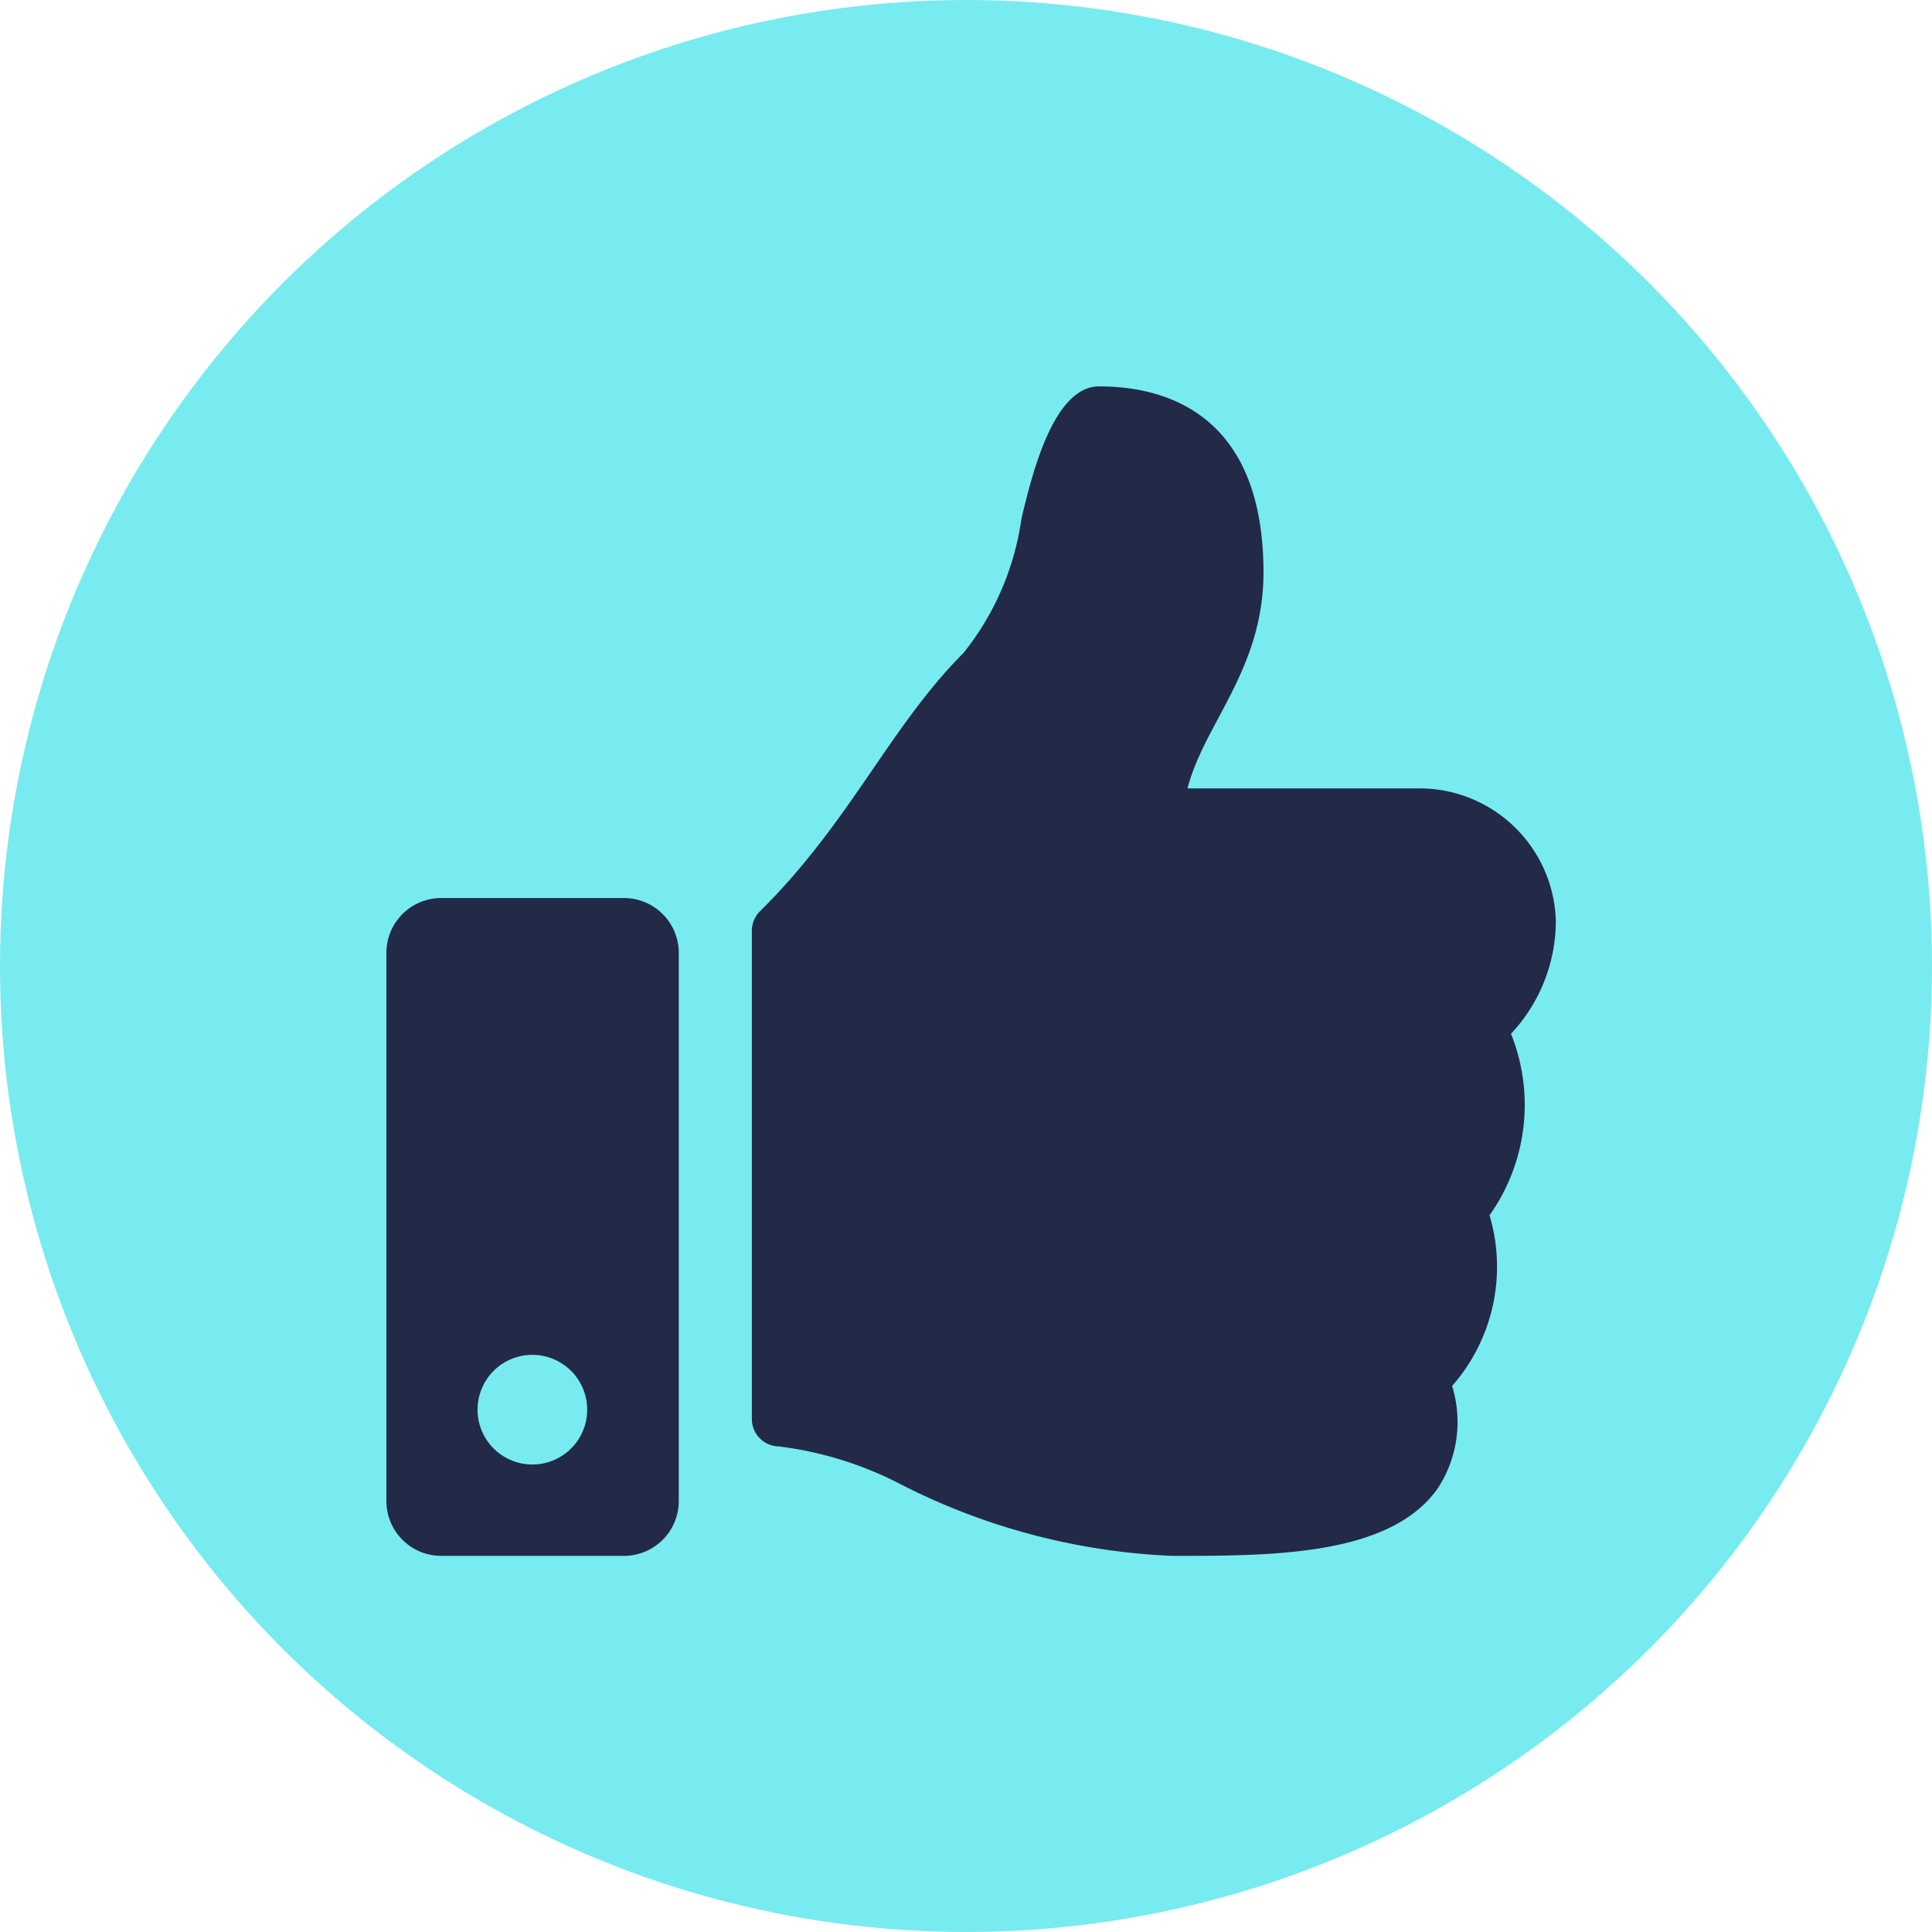
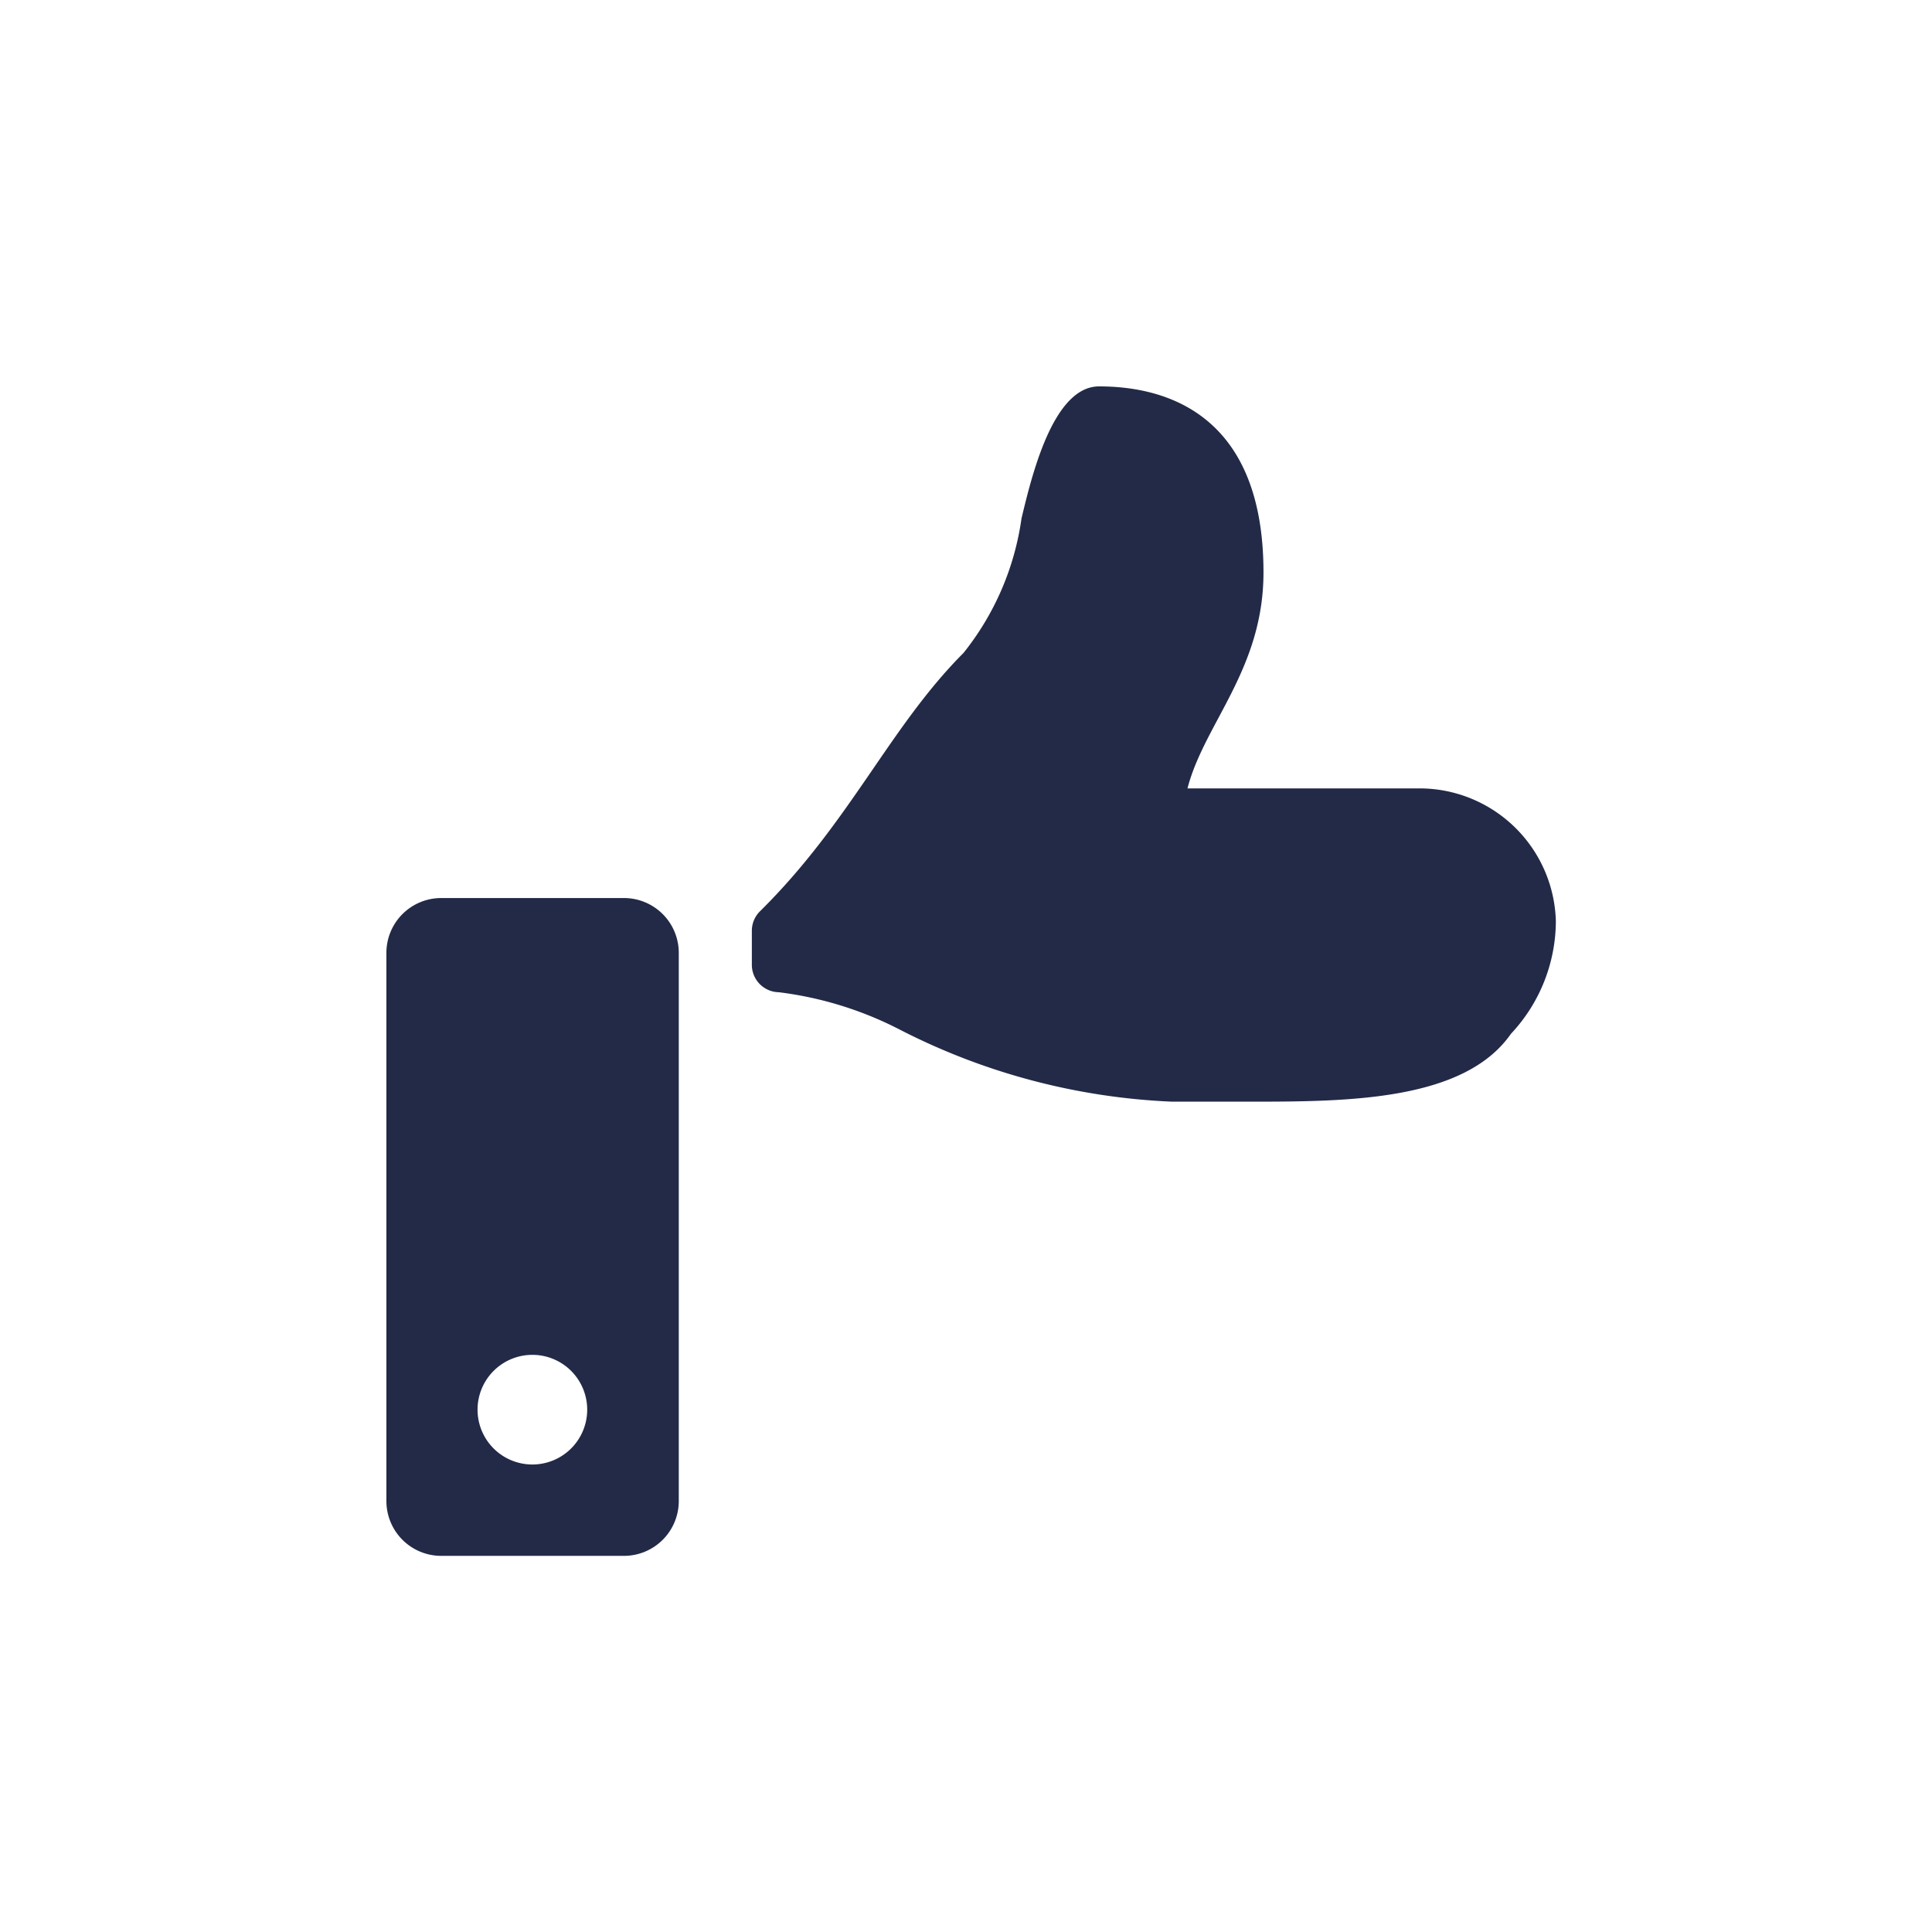
<svg xmlns="http://www.w3.org/2000/svg" width="45" height="45" viewBox="0 0 45 45">
  <g id="Group_9069" data-name="Group 9069" transform="translate(-218 -1014)">
-     <circle id="Ellipse_118" data-name="Ellipse 118" cx="22.5" cy="22.5" r="22.5" transform="translate(218 1014)" fill="#78ebf0" />
-     <path id="Icon_awesome-thumbs-up" data-name="Icon awesome-thumbs-up" d="M5.533,11.917H1.277A1.277,1.277,0,0,0,0,13.194V25.962a1.277,1.277,0,0,0,1.277,1.277H5.533A1.277,1.277,0,0,0,6.81,25.962V13.194A1.277,1.277,0,0,0,5.533,11.917ZM3.4,25.111a1.277,1.277,0,1,1,1.277-1.277A1.277,1.277,0,0,1,3.4,25.111ZM20.429,4.333c0,2.257-1.382,3.522-1.77,5.03h5.412a3.179,3.179,0,0,1,3.168,3.091A3.852,3.852,0,0,1,26.2,15.072l-.006.006a4.444,4.444,0,0,1-.5,4.228,4.207,4.207,0,0,1-.872,3.977,2.824,2.824,0,0,1-.327,2.374c-1.086,1.56-3.777,1.582-6.053,1.582H18.3a15.272,15.272,0,0,1-6.361-1.688,8.373,8.373,0,0,0-2.8-.861.639.639,0,0,1-.627-.638V12.679a.638.638,0,0,1,.189-.453c2.108-2.083,3.014-4.287,4.741-6.018a6.443,6.443,0,0,0,1.351-3.134C15.03,2.09,15.525,0,16.6,0,17.876,0,20.429.426,20.429,4.333Z" transform="translate(227 1023)" fill="#222a47" />
+     <path id="Icon_awesome-thumbs-up" data-name="Icon awesome-thumbs-up" d="M5.533,11.917H1.277A1.277,1.277,0,0,0,0,13.194V25.962a1.277,1.277,0,0,0,1.277,1.277H5.533A1.277,1.277,0,0,0,6.81,25.962V13.194A1.277,1.277,0,0,0,5.533,11.917ZM3.4,25.111a1.277,1.277,0,1,1,1.277-1.277A1.277,1.277,0,0,1,3.4,25.111ZM20.429,4.333c0,2.257-1.382,3.522-1.77,5.03h5.412a3.179,3.179,0,0,1,3.168,3.091A3.852,3.852,0,0,1,26.2,15.072l-.006.006c-1.086,1.56-3.777,1.582-6.053,1.582H18.3a15.272,15.272,0,0,1-6.361-1.688,8.373,8.373,0,0,0-2.8-.861.639.639,0,0,1-.627-.638V12.679a.638.638,0,0,1,.189-.453c2.108-2.083,3.014-4.287,4.741-6.018a6.443,6.443,0,0,0,1.351-3.134C15.03,2.09,15.525,0,16.6,0,17.876,0,20.429.426,20.429,4.333Z" transform="translate(227 1023)" fill="#222a47" />
  </g>
</svg>